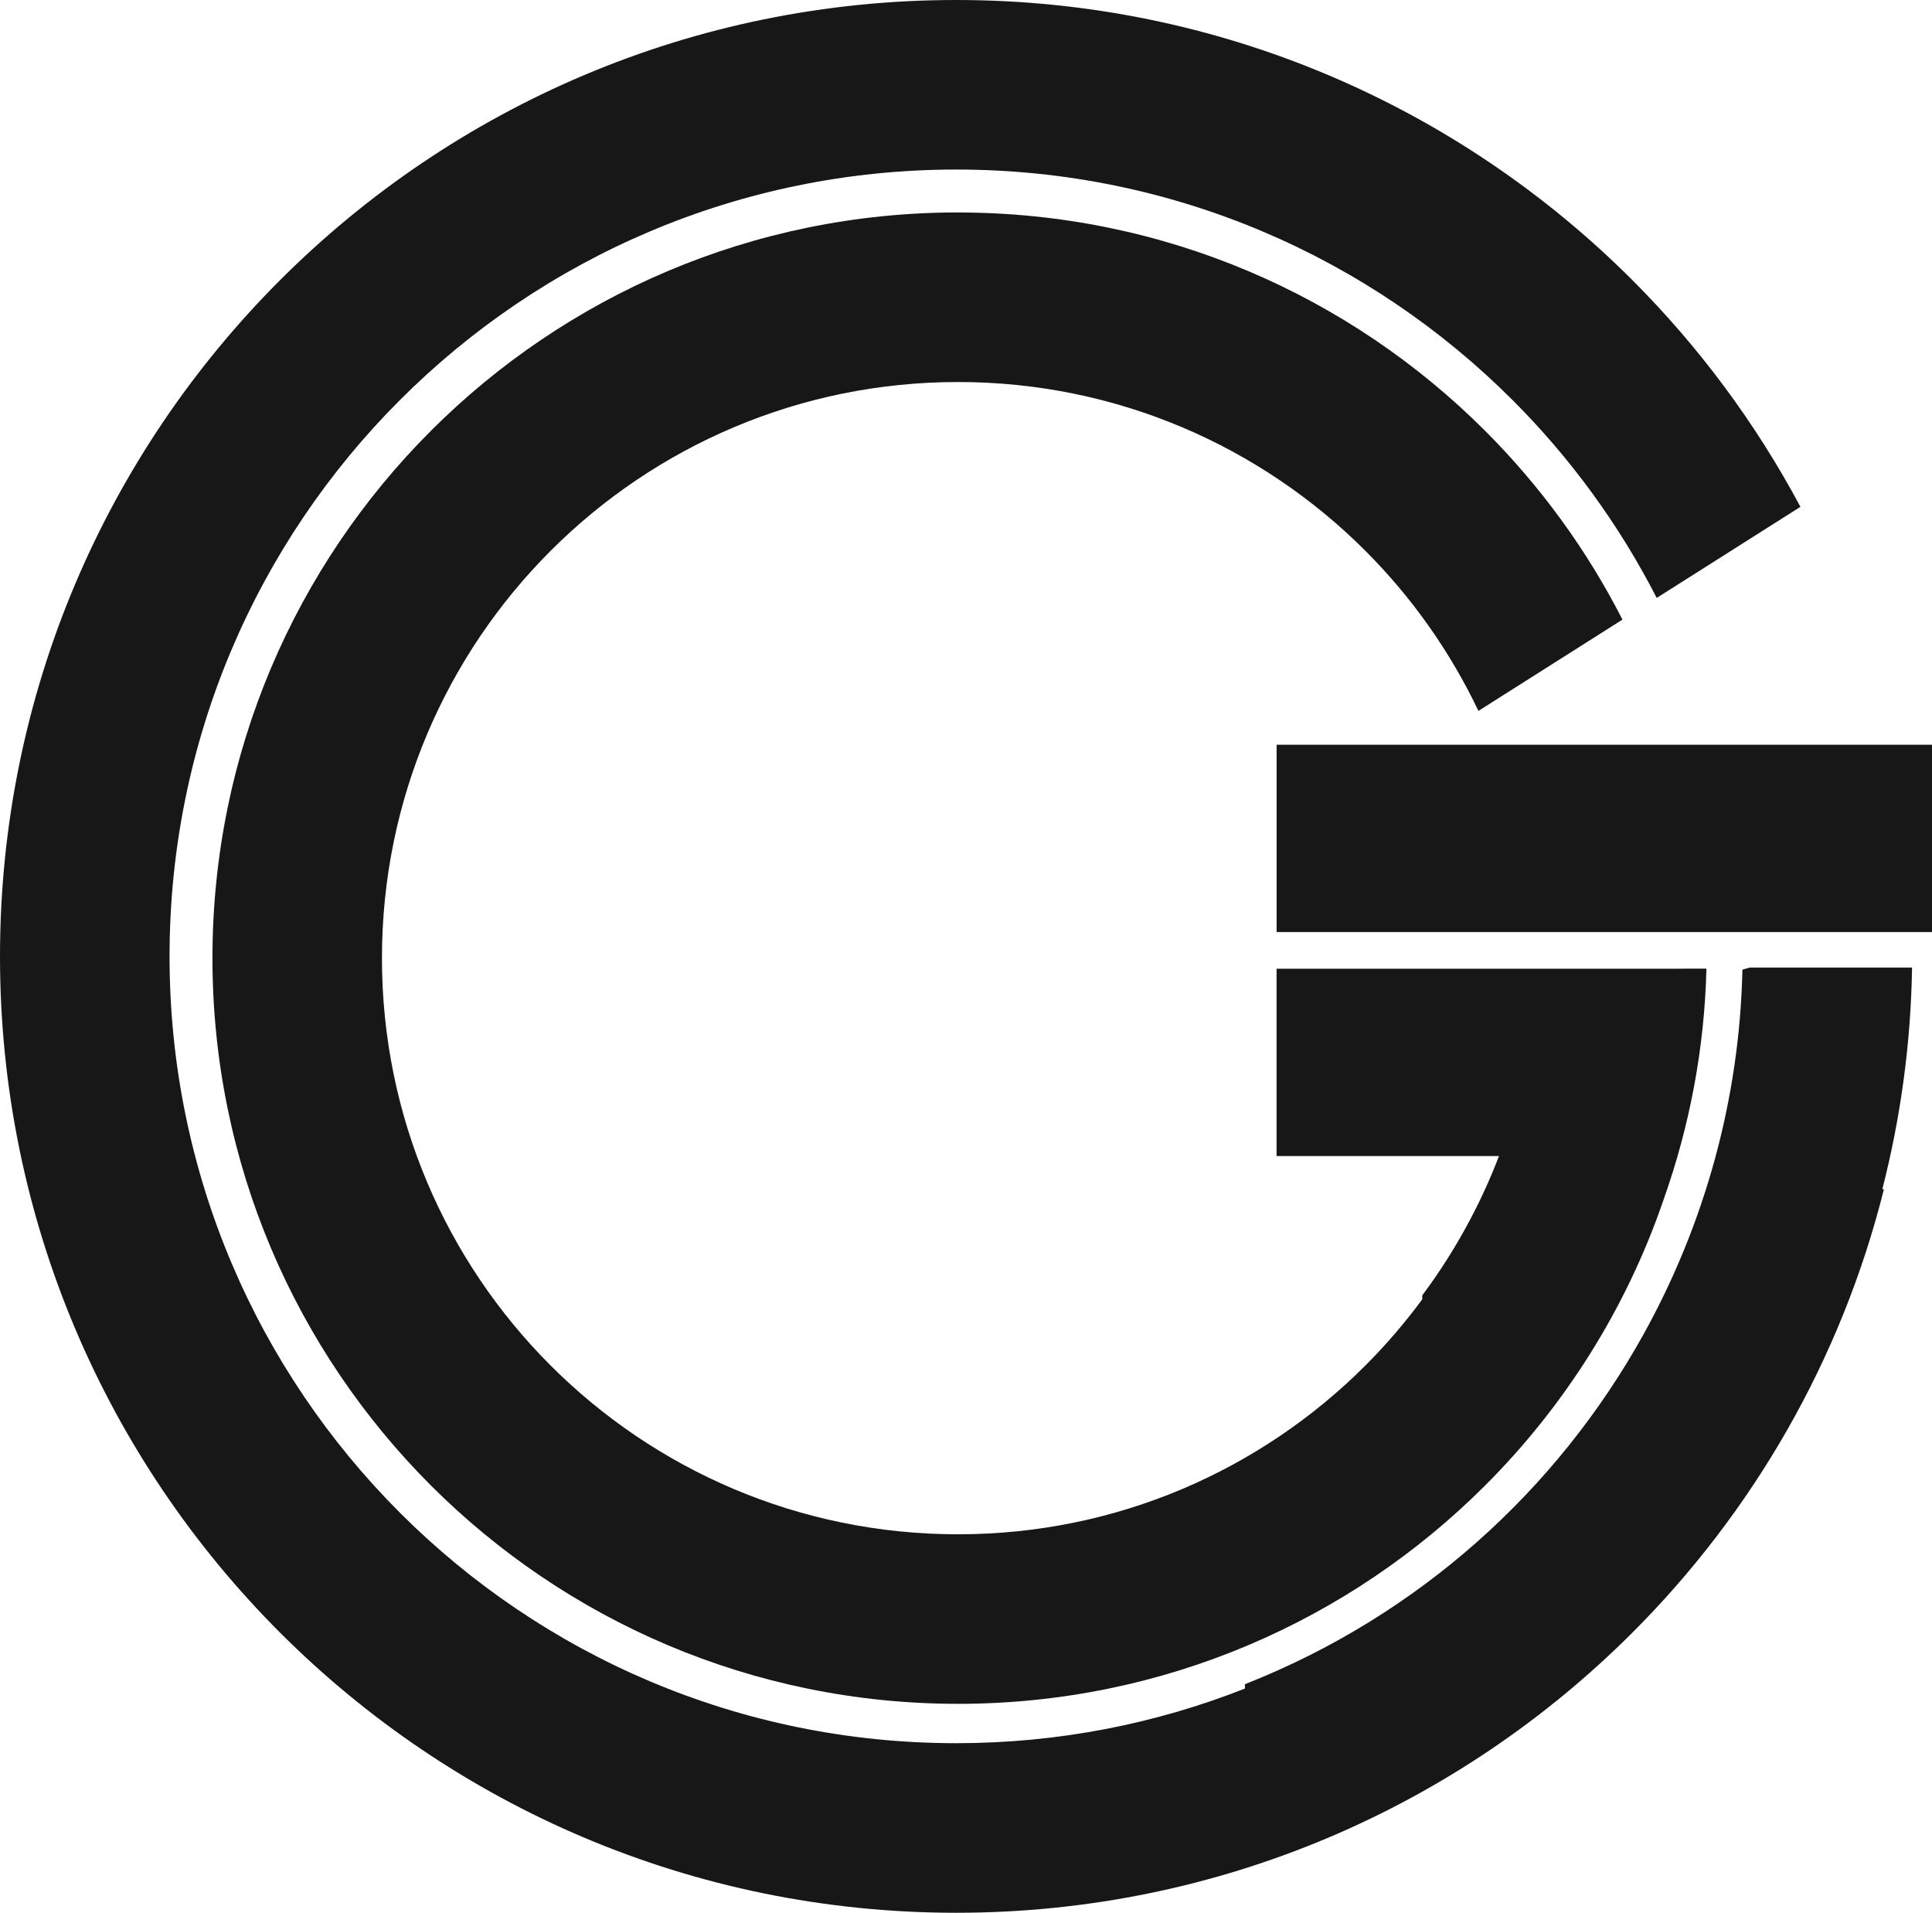
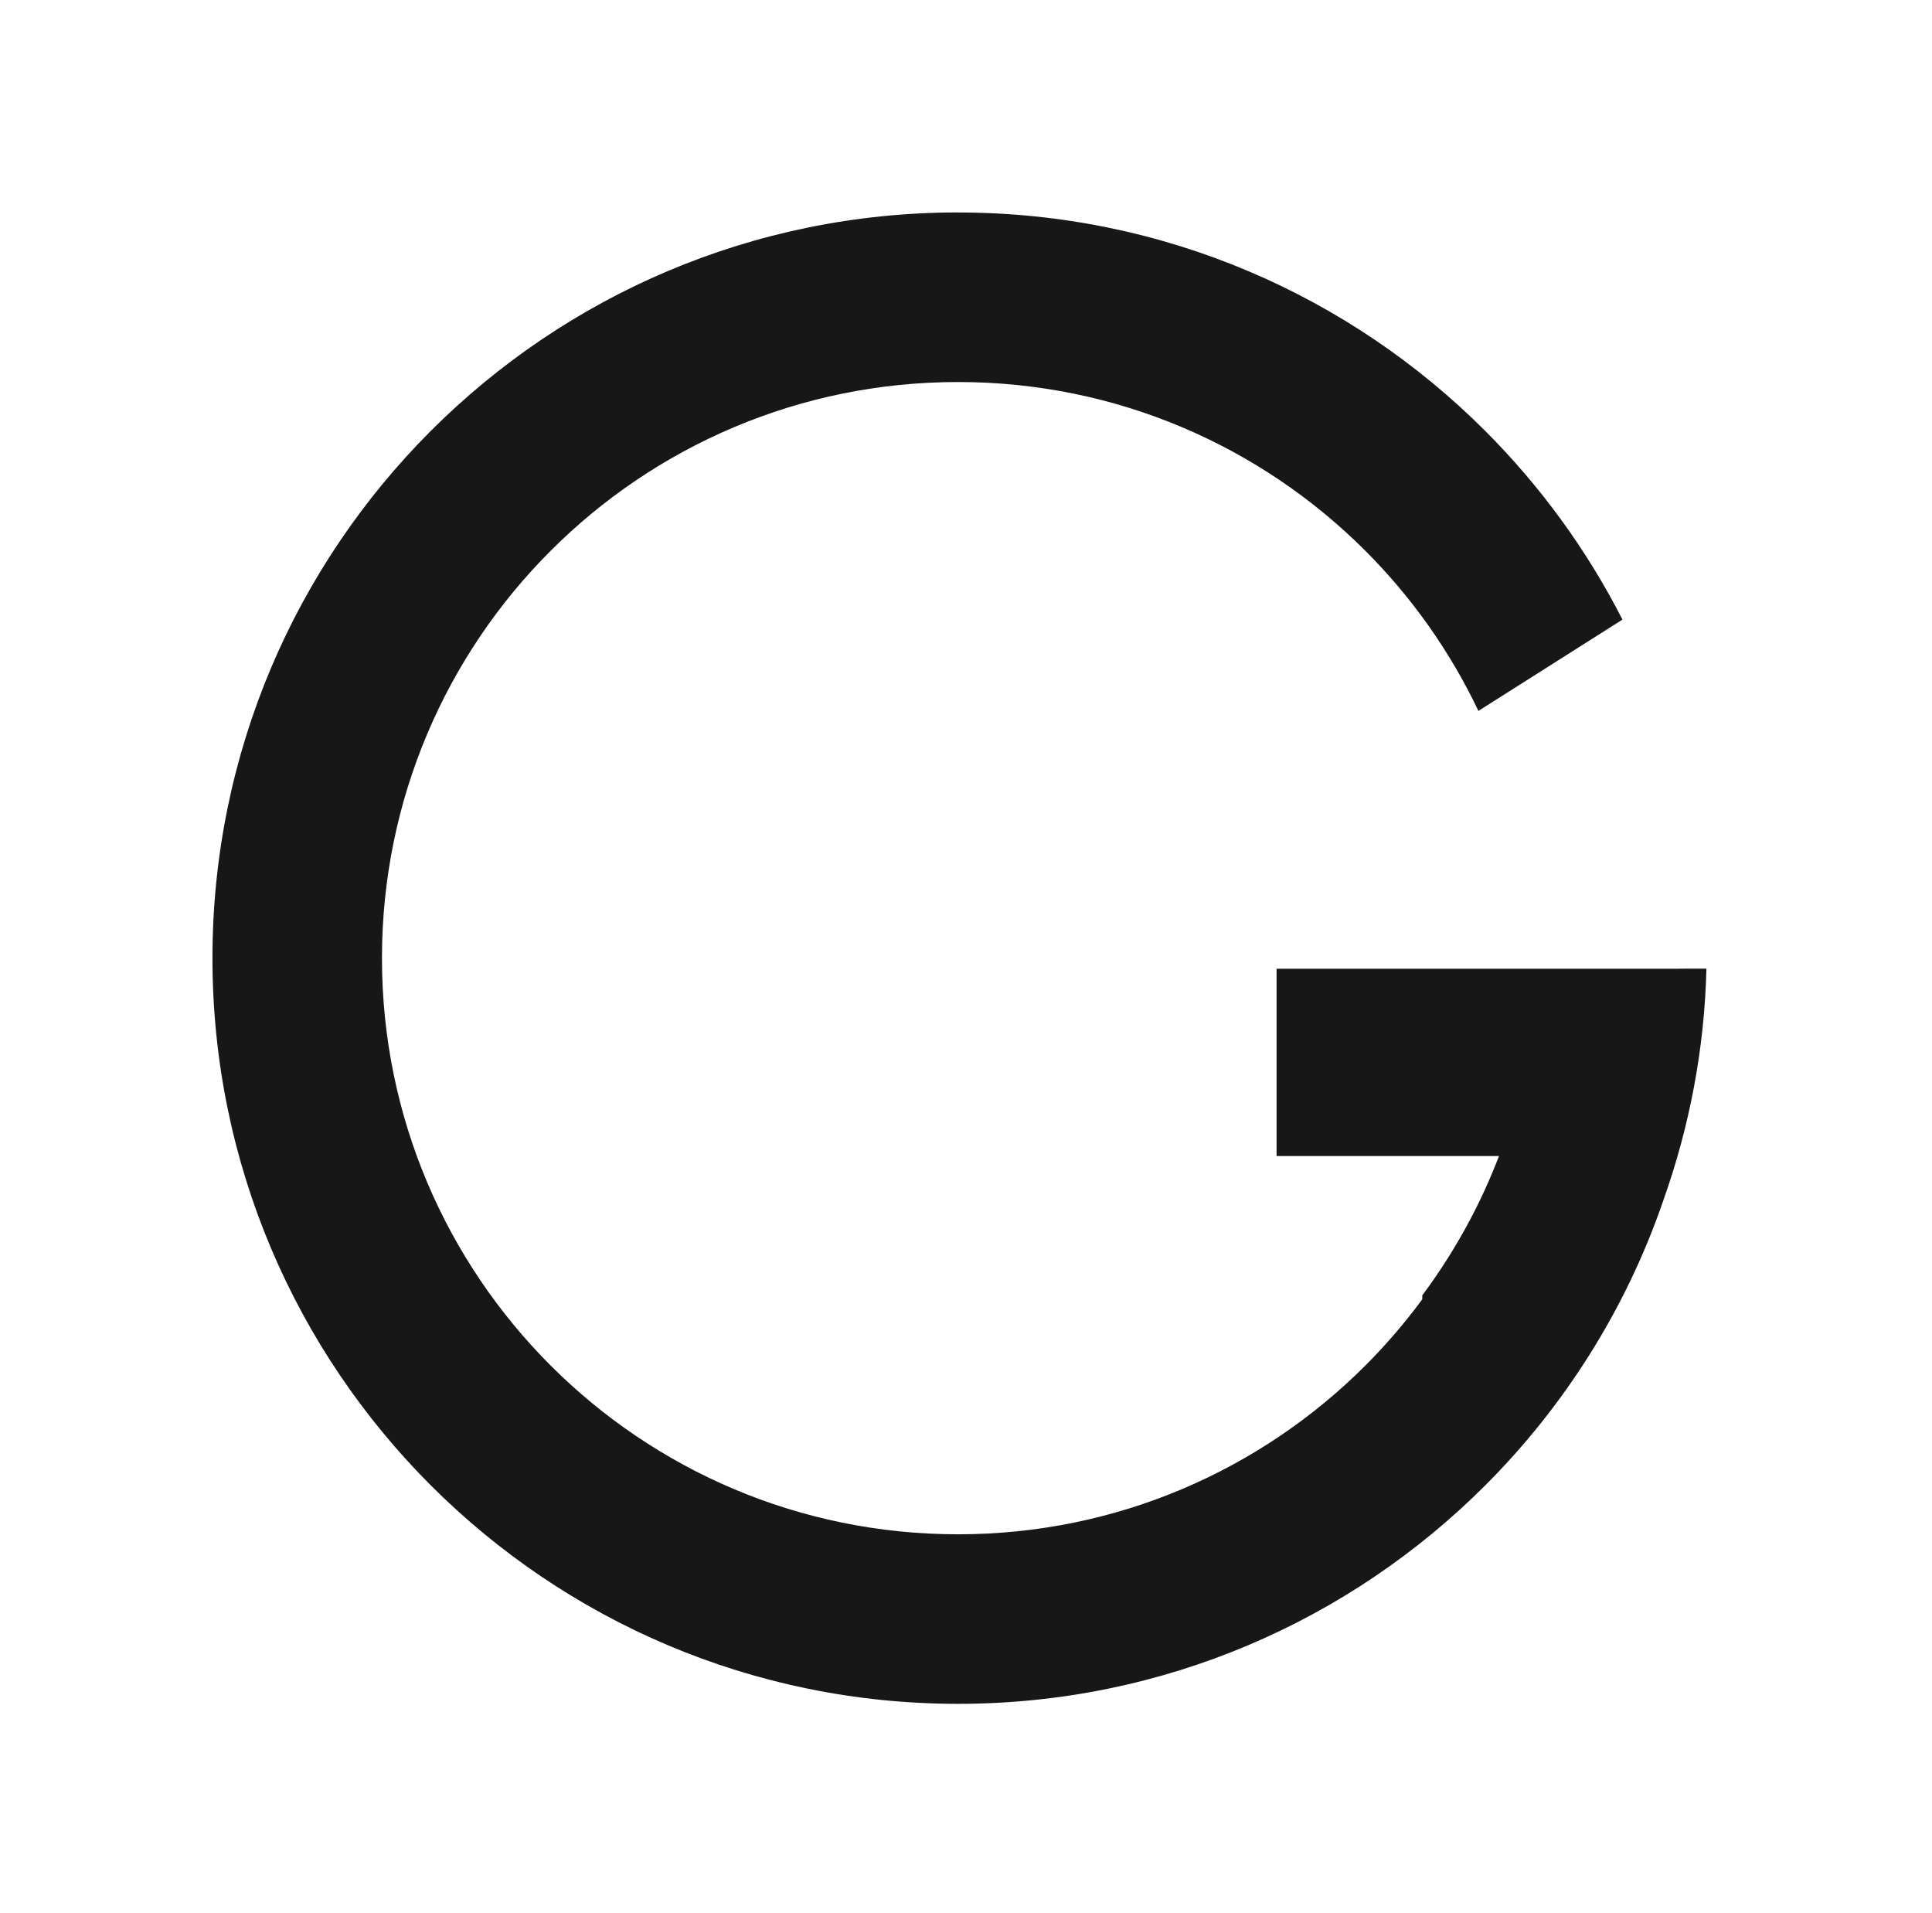
<svg xmlns="http://www.w3.org/2000/svg" id="Layer_2" data-name="Layer 2" viewBox="0 0 435.96 431.55">
  <defs>
    <style>      .cls-1 {        fill-rule: evenodd;      }      .cls-1, .cls-2 {        fill: #171718;      }    </style>
  </defs>
  <g id="Layer_1-2" data-name="Layer 1">
    <g>
-       <path class="cls-1" d="M215.78,0c59.58,0,113.52,24.15,152.57,63.2,15.02,15.02,27.83,32.25,37.92,51.15l-32.43,20.55c-8.48-16.56-19.5-31.62-32.54-44.65-32.13-32.13-76.51-52-125.52-52s-93.41,19.87-125.53,52c-32.12,32.12-51.99,76.5-51.99,125.52s19.87,93.41,51.99,125.53c32.13,32.13,76.51,51.99,125.53,51.99,22.99,0,44.97-4.37,65.14-12.33v-.98c39.34-15.5,70.52-43.94,89.93-78.91,13.82-24.9,21.7-53.11,22.33-82.3l1.65-.47h36.63c-.27,17.04-2.56,33.82-6.71,50.01h.36c-9.63,38.48-29.58,72.87-56.76,100.04-39.05,39.05-92.99,63.2-152.57,63.2s-113.53-24.16-152.58-63.2C24.15,329.3,0,275.35,0,215.77S24.15,102.25,63.2,63.2C102.25,24.15,156.19,0,215.78,0M288.07,168.02h147.89v42.26h-147.89v-42.26Z" />
      <path class="cls-2" d="M216.18,47.94c46.46,0,88.52,18.83,118.96,49.28,12.42,12.42,22.91,26.77,30.97,42.57l-32.5,20.6c-6.42-13.48-15.08-25.69-25.52-36.13-23.52-23.52-56.02-38.07-91.91-38.07s-68.39,14.54-91.92,38.07c-23.52,23.52-38.07,56.02-38.07,91.92s14.55,68.39,38.07,91.91c23.53,23.52,56.02,38.07,91.92,38.07s68.39-14.55,91.91-38.07c4.65-4.65,8.94-9.65,12.85-14.95v-.89c4.04-5.41,7.65-11.13,10.8-17.09,2.46-4.64,4.63-9.43,6.51-14.34h-50.19v-42.26h90.33l1.93-.02h4.74c-.44,17.97-3.78,35.55-9.68,52.14l-.1.3c-8.4,24.41-22.27,46.28-40.14,64.15-30.44,30.44-72.51,49.28-118.96,49.28s-88.51-18.84-118.96-49.28c-30.44-30.45-49.28-72.51-49.28-118.96s18.84-88.52,49.28-118.96c30.45-30.45,72.51-49.28,118.96-49.28" />
    </g>
  </g>
</svg>